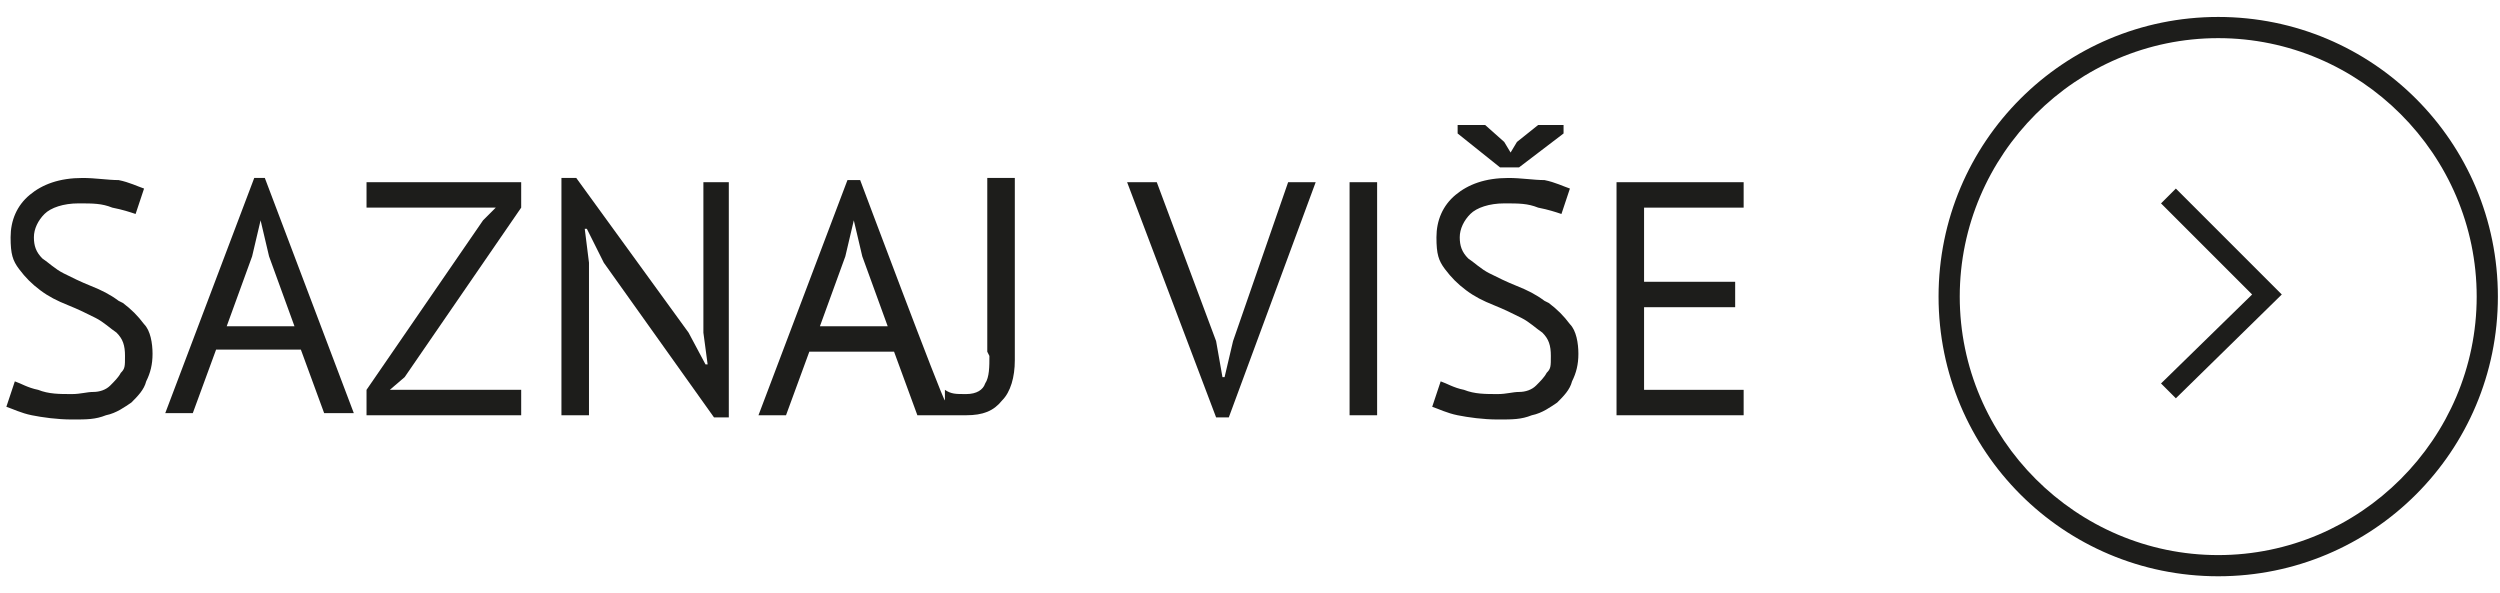
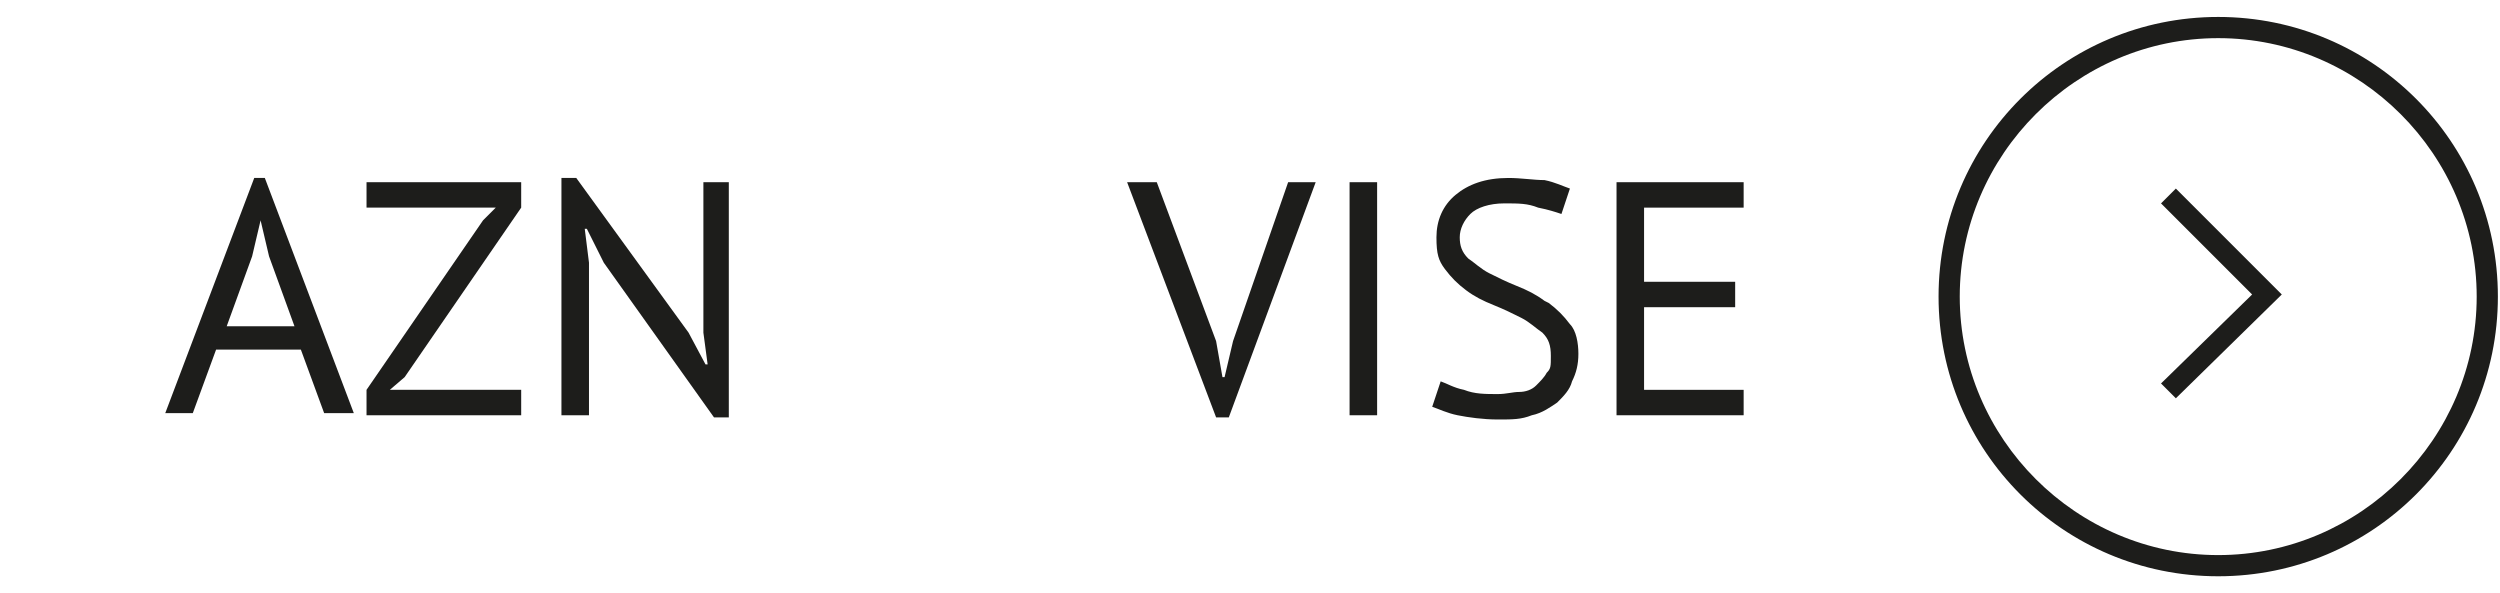
<svg xmlns="http://www.w3.org/2000/svg" id="Layer_1" data-name="Layer 1" viewBox="0 0 118 28">
-   <path d="M5.6,14.2c-.4-.3-.8-.5-1.3-.7-.5-.2-.9-.4-1.3-.6-.4-.2-.7-.5-1-.7-.3-.3-.4-.6-.4-1s.2-.8.5-1.1.9-.5,1.6-.5,1.1,0,1.6.2c.5.1.8.2,1.1.3l.4-1.2c-.3-.1-.7-.3-1.2-.4-.5,0-1.1-.1-1.7-.1-1.1,0-1.9.3-2.5.8-.6.5-.9,1.2-.9,2s.1,1.1.4,1.5.6.7,1,1c.4.3.8.5,1.3.7.5.2.9.4,1.3.6.4.2.7.5,1,.7.3.3.4.6.4,1.1s0,.6-.2.8c-.1.2-.3.4-.5.6-.2.2-.5.3-.8.3s-.6.1-1,.1c-.6,0-1.1,0-1.6-.2-.5-.1-.8-.3-1.1-.4l-.4,1.2c.3.1.7.3,1.2.4.5.1,1.2.2,1.9.2s1.1,0,1.6-.2c.5-.1.9-.4,1.2-.6.3-.3.6-.6.7-1,.2-.4.3-.8.3-1.3s-.1-1.1-.4-1.4c-.3-.4-.6-.7-1-1Z" fill="#1d1d1b" stroke-width="0" />
  <path d="M12,8.4l-4.2,11.1h1.3l1.1-3h4l1.1,3h1.4l-4.2-11.1h-.6ZM13.9,15.4h-3.2l1.2-3.3.4-1.7h0l.4,1.7,1.2,3.3Z" fill="#1d1d1b" stroke-width="0" />
  <polygon points="17.3 9.8 23.4 9.8 22.8 10.4 17.3 18.4 17.3 19.6 24.6 19.6 24.6 18.4 18.4 18.4 19.1 17.8 24.6 9.8 24.6 8.6 17.3 8.6 17.3 9.8" fill="#1d1d1b" stroke-width="0" />
  <polygon points="33.2 15.7 33.4 17.2 33.3 17.2 32.5 15.7 27.2 8.4 26.5 8.4 26.5 19.6 27.8 19.6 27.8 12.4 27.6 10.8 27.7 10.8 28.5 12.4 33.7 19.7 34.4 19.7 34.4 8.6 33.2 8.6 33.2 15.7" fill="#1d1d1b" stroke-width="0" />
-   <path d="M46.7,16.8c0,.5,0,1-.2,1.3-.1.3-.4.5-.9.5s-.7,0-1-.2v.5c-.1,0-4-10.4-4-10.4h-.6l-4.2,11.1h1.3l1.1-3h4l1.1,3h1.2s0,0,0,0c.1,0,.2,0,.4,0,.1,0,.3,0,.4,0,.1,0,.2,0,.3,0,.8,0,1.3-.2,1.7-.7.4-.4.6-1.1.6-1.9v-8.6h-1.3v8.2ZM38.7,15.4l1.2-3.3.4-1.7h0l.4,1.7,1.2,3.3h-3.2Z" fill="#1d1d1b" stroke-width="0" />
  <polygon points="58.2 16.1 57.8 17.8 57.7 17.8 57.4 16.1 54.6 8.6 53.2 8.6 57.4 19.7 58 19.7 62.1 8.6 60.8 8.6 58.2 16.1" fill="#1d1d1b" stroke-width="0" />
  <rect x="63.7" y="8.6" width="1.3" height="11" fill="#1d1d1b" stroke-width="0" />
-   <polygon points="71.7 7.9 73.8 6.3 73.8 5.9 72.6 5.9 71.6 6.7 71.3 7.2 71 6.7 70.1 5.9 68.8 5.9 68.8 6.3 70.8 7.9 71.7 7.9" fill="#1d1d1b" stroke-width="0" />
  <path d="M72.9,14.2c-.4-.3-.8-.5-1.3-.7-.5-.2-.9-.4-1.3-.6-.4-.2-.7-.5-1-.7-.3-.3-.4-.6-.4-1s.2-.8.5-1.1.9-.5,1.6-.5,1.1,0,1.6.2c.5.1.8.2,1.1.3l.4-1.2c-.3-.1-.7-.3-1.2-.4-.5,0-1.1-.1-1.7-.1-1.1,0-1.9.3-2.5.8-.6.5-.9,1.2-.9,2s.1,1.1.4,1.5.6.7,1,1c.4.3.8.5,1.3.7.5.2.9.4,1.3.6.4.2.7.5,1,.7.3.3.4.6.4,1.1s0,.6-.2.8c-.1.2-.3.4-.5.6-.2.2-.5.3-.8.3s-.6.1-1,.1c-.6,0-1.1,0-1.6-.2-.5-.1-.8-.3-1.1-.4l-.4,1.2c.3.1.7.3,1.2.4.5.1,1.2.2,1.9.2s1.1,0,1.6-.2c.5-.1.9-.4,1.2-.6.3-.3.6-.6.7-1,.2-.4.3-.8.3-1.3s-.1-1.1-.4-1.4c-.3-.4-.6-.7-1-1Z" fill="#1d1d1b" stroke-width="0" />
  <polygon points="77.6 14.5 81.9 14.5 81.9 13.3 77.6 13.3 77.6 9.8 82.3 9.8 82.3 8.6 76.3 8.6 76.3 19.6 82.3 19.6 82.3 18.4 77.6 18.4 77.6 14.5" fill="#1d1d1b" stroke-width="0" />
  <path d="M104.7.8c-7.3,0-13.2,5.9-13.2,13.2s5.9,13.2,13.2,13.2,13.2-5.9,13.2-13.2S112,.8,104.7.8ZM104.7,26.2c-6.7,0-12.2-5.5-12.2-12.2s5.5-12.2,12.2-12.2,12.2,5.5,12.2,12.2-5.5,12.2-12.2,12.2Z" fill="#1d1d1b" stroke-width="0" />
  <polygon points="102 9.6 106.3 13.9 102 18.1 102.7 18.8 107.7 13.9 102.7 8.9 102 9.6" fill="#1d1d1b" stroke-width="0" />
</svg>